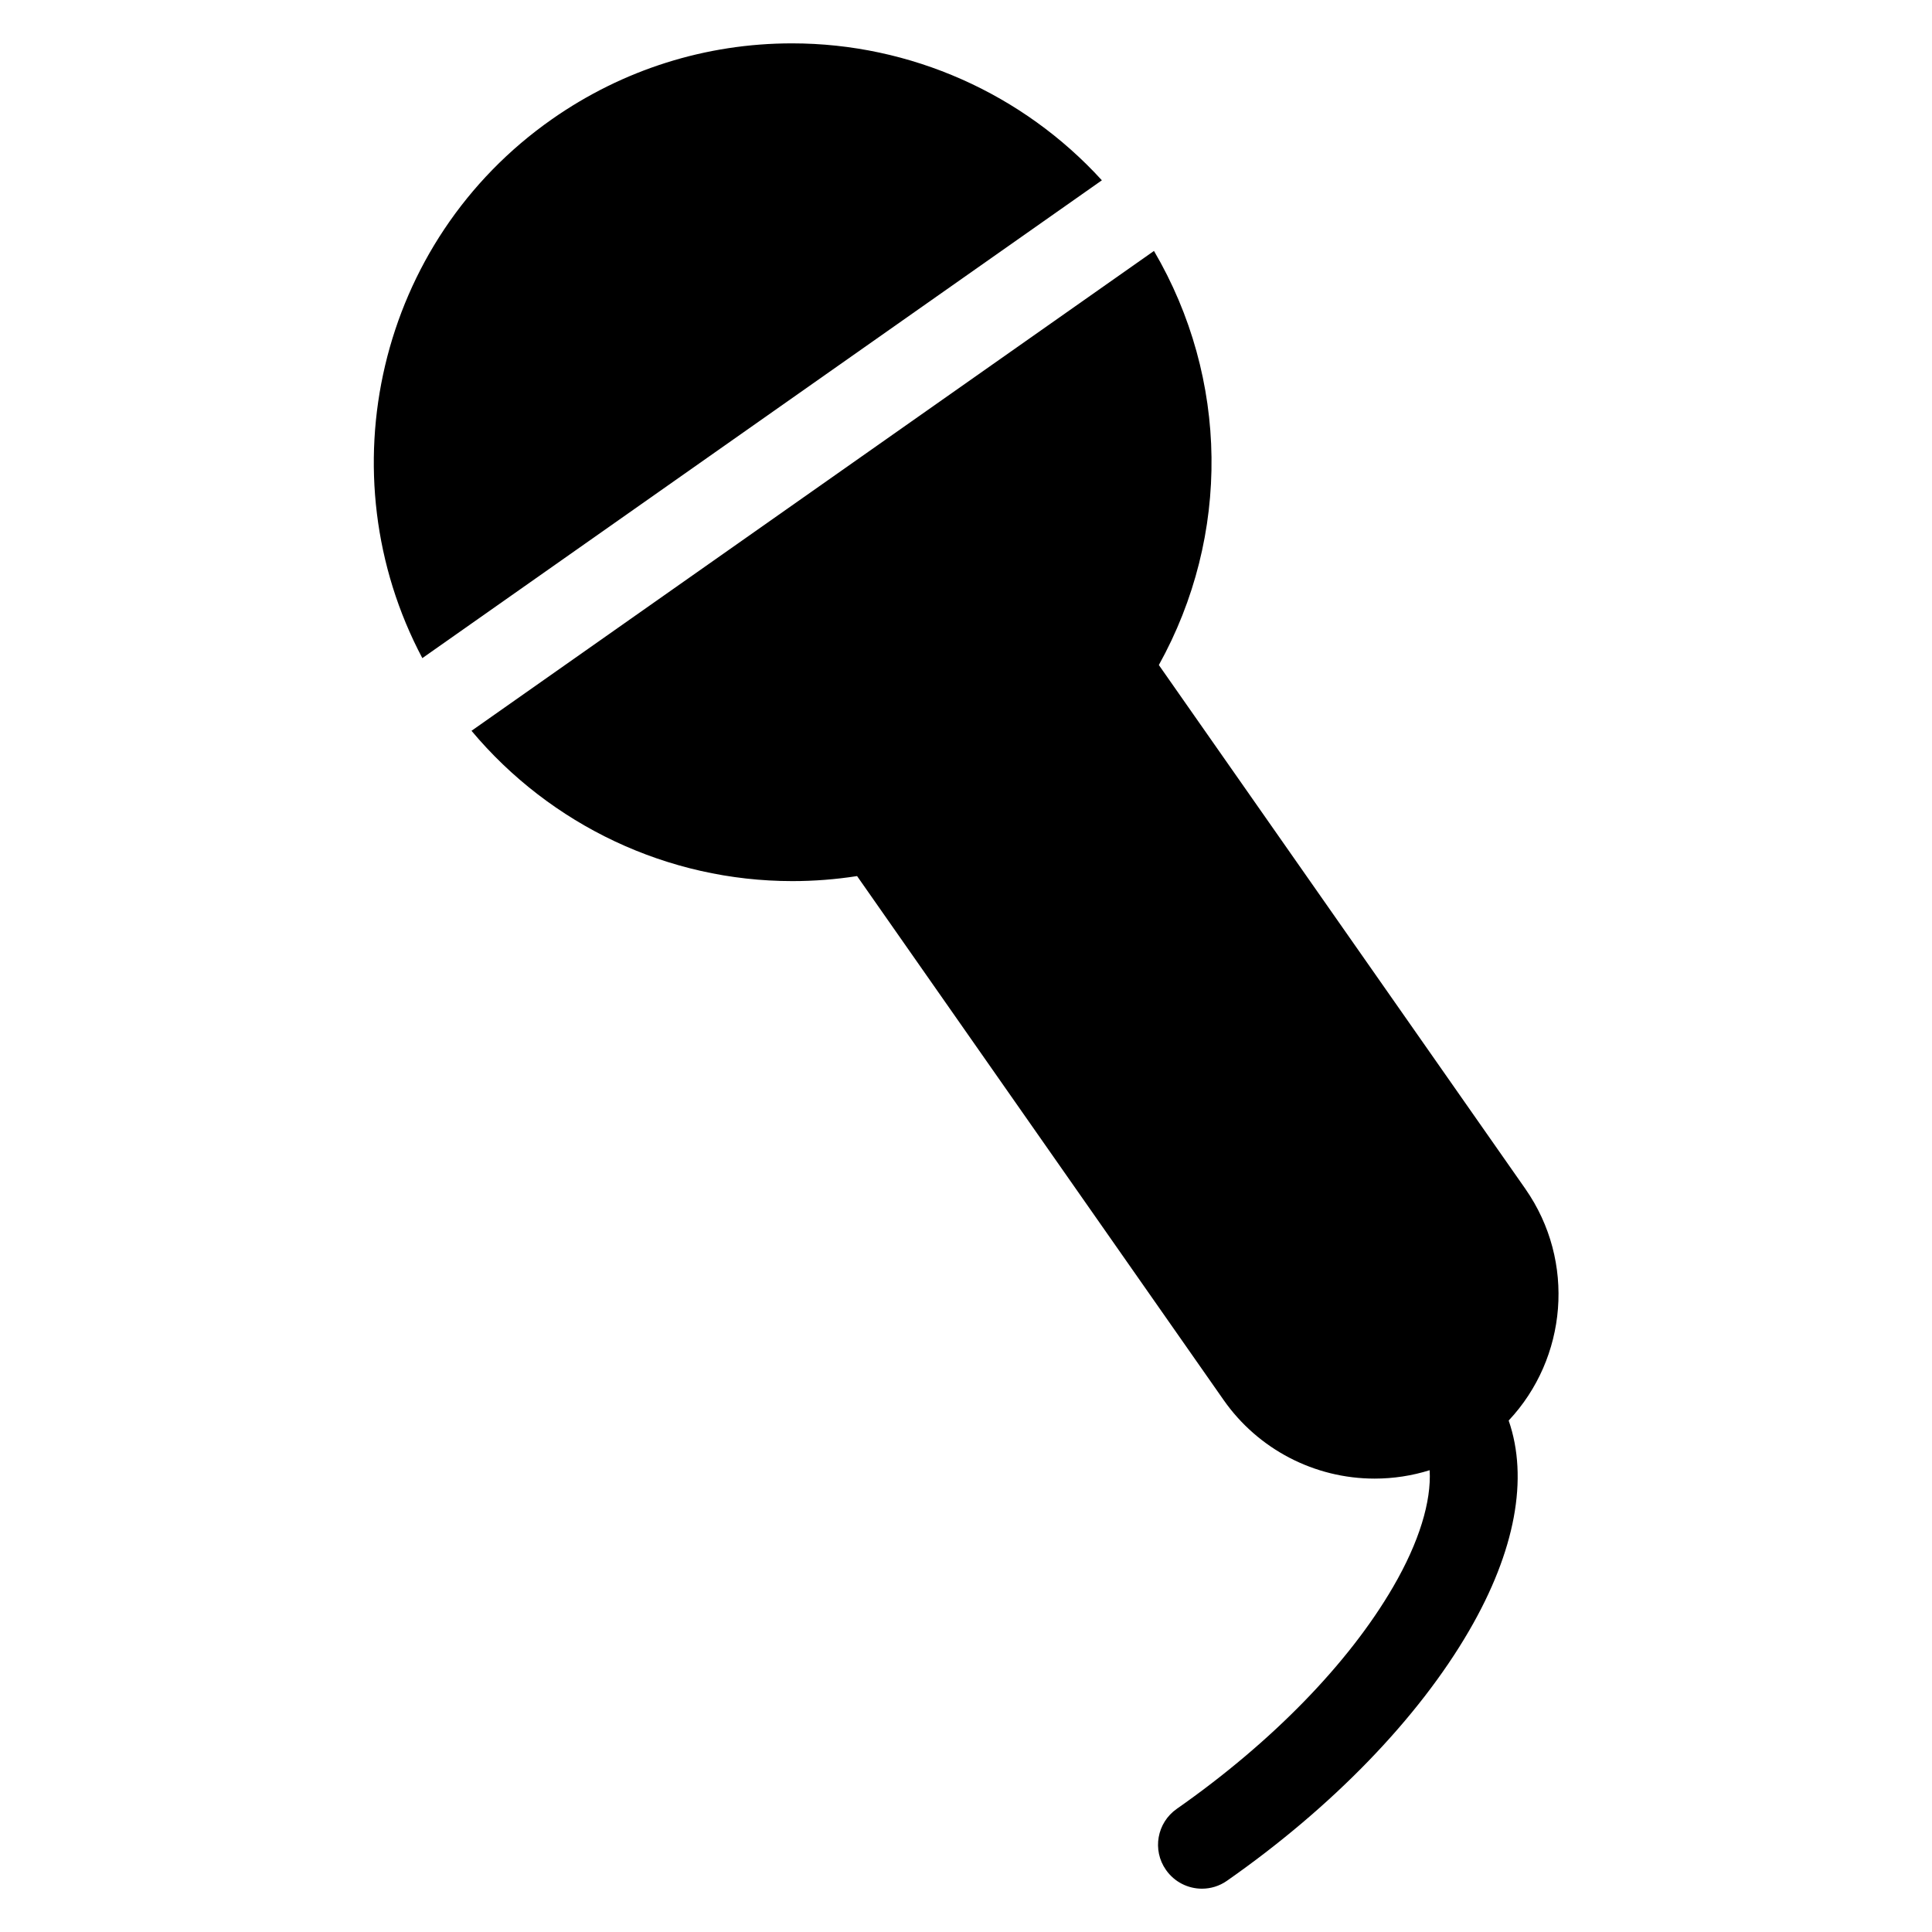
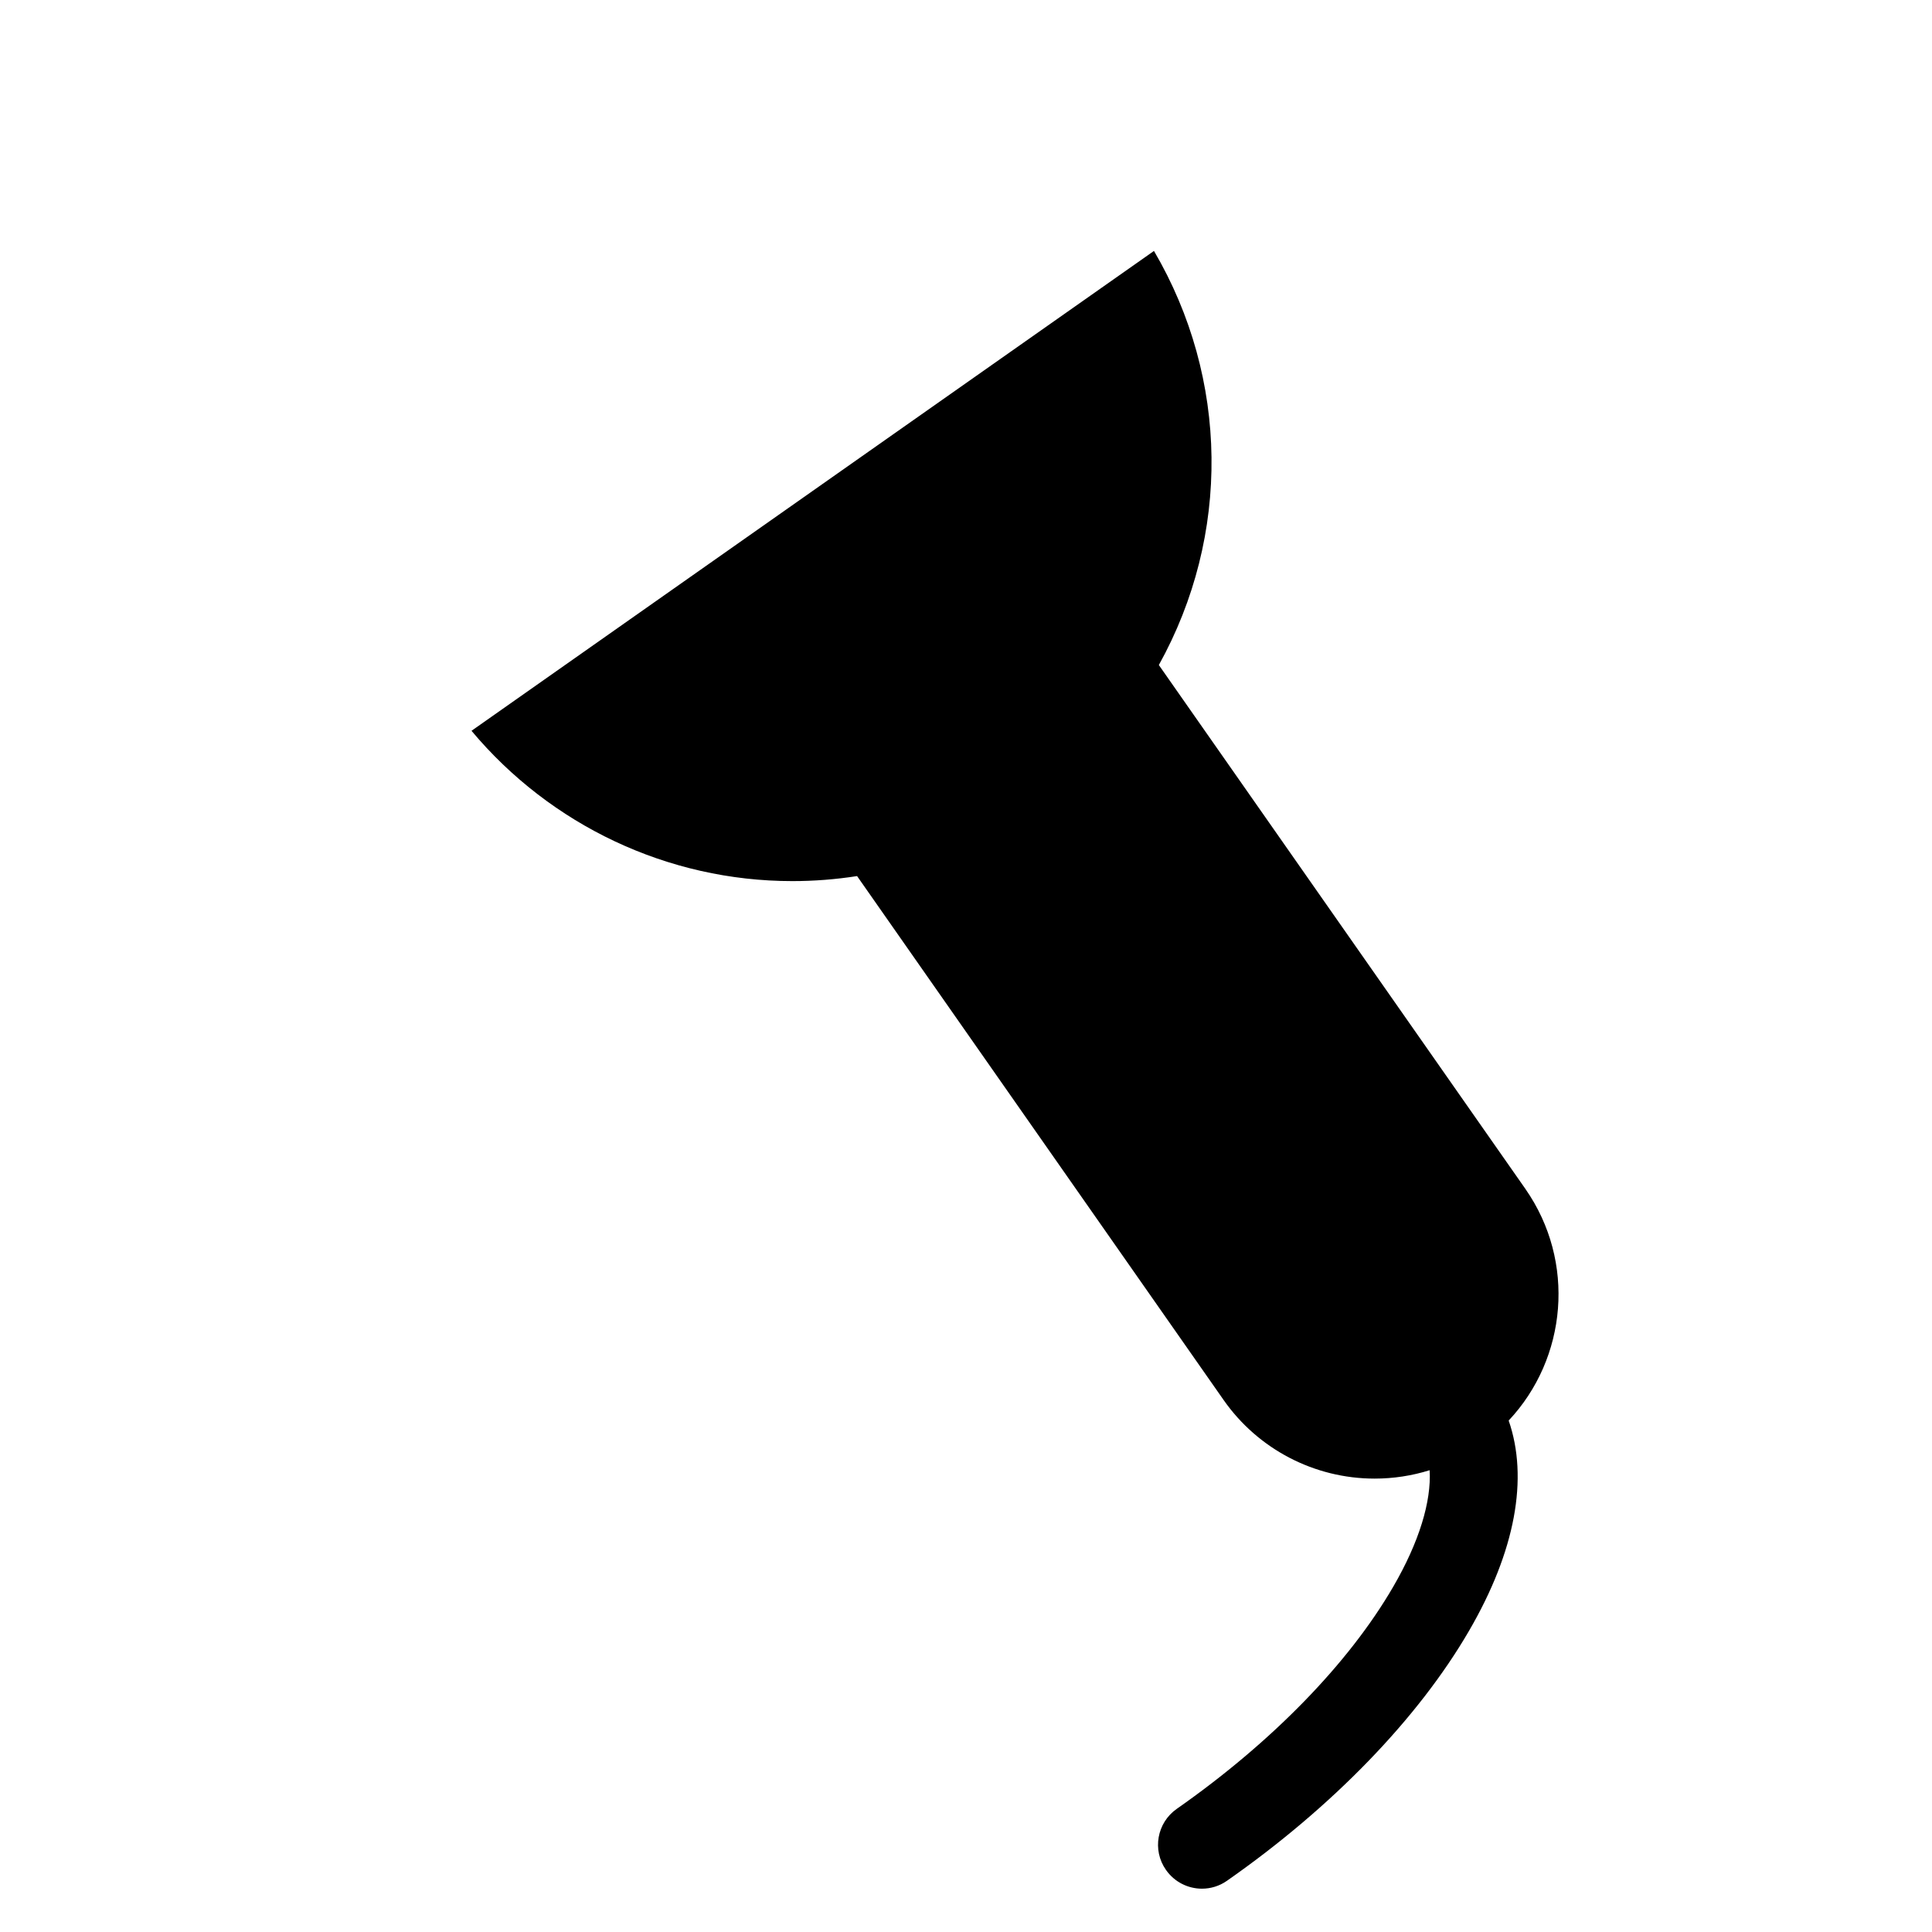
<svg xmlns="http://www.w3.org/2000/svg" fill="#000000" width="800px" height="800px" version="1.1" viewBox="144 144 512 512">
  <g>
-     <path d="m436.01 191.78c-20.895-22.918-50.66-36.289-82.121-36.289-22.82 0-44.801 6.938-63.559 20.059-46.352 32.438-60.238 94.105-34.406 142.86z" />
    <path d="m548.24 459.06-97.133-138.82c19.09-34.398 18.555-75.891-1.293-109.74l-180.86 127.17c20.957 25.027 52.008 39.832 85.035 39.832 5.742 0 11.48-0.449 17.145-1.332l97.133 138.84c9.129 13.051 24.082 20.836 40.012 20.836 5.008 0 9.906-0.758 14.594-2.223 0.48 8.246-2.773 19.043-9.656 30.879-11.812 20.348-32.191 41.25-57.355 58.859-5.269 3.688-6.559 10.93-2.867 16.184 2.262 3.238 5.883 4.977 9.527 4.977 2.301 0 4.637-0.684 6.648-2.102 27.895-19.5 50.66-43.023 64.148-66.246 12.316-21.176 15.773-40.492 10.496-55.715 15.484-16.473 17.871-42.145 4.422-61.398z" />
  </g>
</svg>